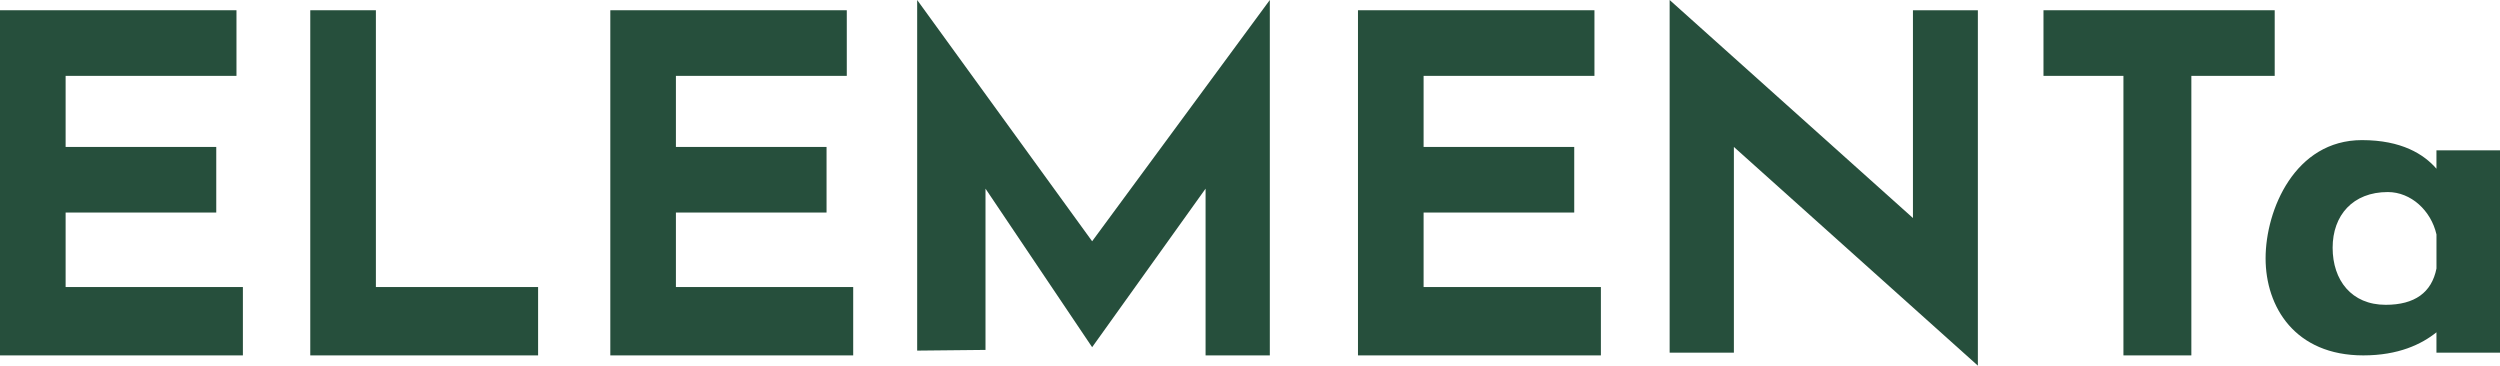
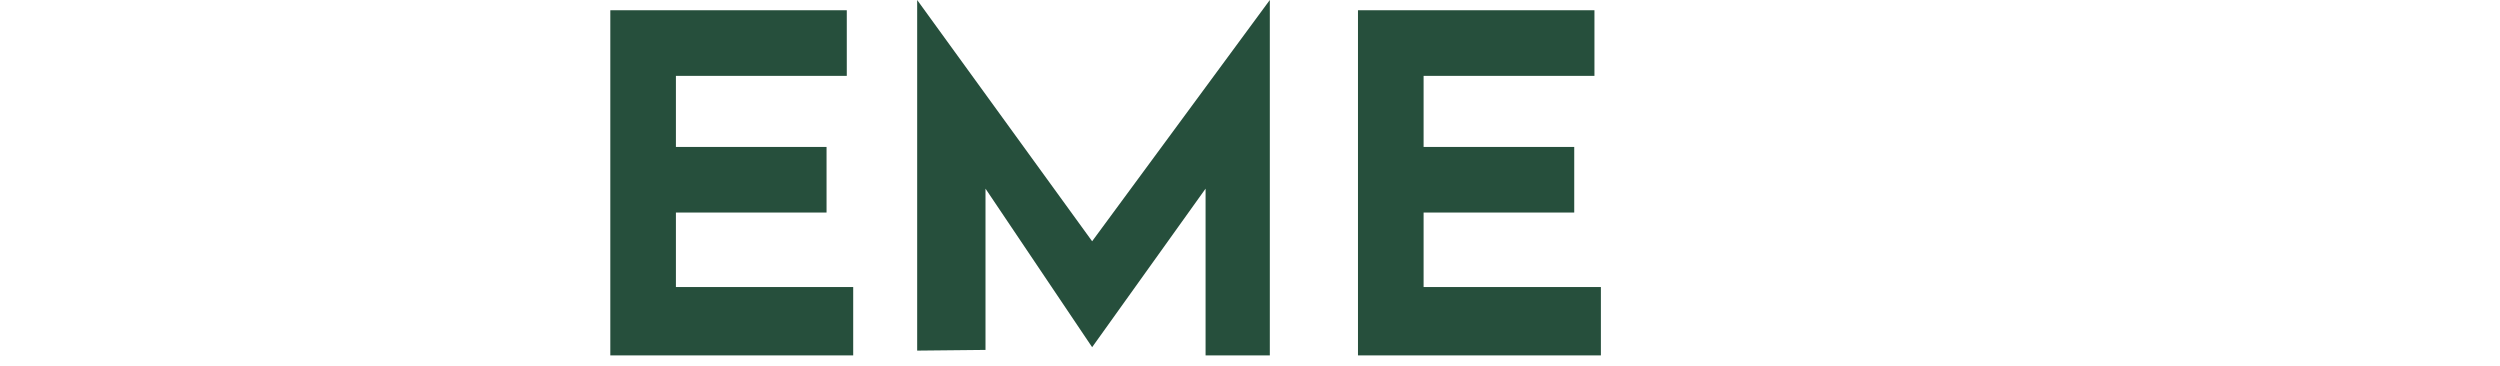
<svg xmlns="http://www.w3.org/2000/svg" id="_レイヤー_1" data-name="レイヤー_1" version="1.1" viewBox="0 0 107.592 15.736">
  <defs>
    <style>
      .st0 {
        fill: #264f3c;
      }
    </style>
  </defs>
-   <polygon class="st0" points="16.177 12.353 16.177 .441 13.353 .441 13.353 12.353 13.353 13.343 13.353 15.295 23.158 15.295 23.158 12.353 16.177 12.353" />
-   <polygon class="st0" points="2.824 12.353 2.824 9.147 9.307 9.147 9.307 6.324 2.824 6.324 2.824 3.265 10.177 3.265 10.177 .441 0 .441 0 2.212 0 3.265 0 6.324 0 9.147 0 12.353 0 13.343 0 15.295 10.453 15.295 10.453 12.353 2.824 12.353" />
  <polygon class="st0" points="29.089 12.353 29.089 9.147 35.572 9.147 35.572 6.324 29.089 6.324 29.089 3.265 36.443 3.265 36.443 .441 26.266 .441 26.266 2.212 26.266 3.265 26.266 6.324 26.266 9.147 26.266 12.353 26.266 13.343 26.266 15.295 36.719 15.295 36.719 12.353 29.089 12.353" />
  <polygon class="st0" points="61.267 12.353 61.267 9.147 67.75 9.147 67.75 6.324 61.267 6.324 61.267 3.265 68.62 3.265 68.62 .441 58.443 .441 58.443 2.212 58.443 3.265 58.443 6.324 58.443 9.147 58.443 12.353 58.443 13.343 58.443 15.295 68.897 15.295 68.897 12.353 61.267 12.353" />
  <polygon class="st0" points="39.472 15.089 39.472 0 47.002 10.383 54.649 0 54.649 15.295 51.884 15.295 51.884 8.119 47.002 14.942 42.413 8.119 42.413 15.059 39.472 15.089" />
-   <polygon class="st0" points="71.856 15.177 71.856 0 82.327 9.383 82.327 .441 85.121 .441 85.121 15.736 74.621 6.324 74.621 15.177 71.856 15.177" />
  <g>
-     <polygon class="st0" points="97.896 3.265 97.896 .441 87.945 .441 87.945 3.265 91.386 3.265 91.386 15.295 94.309 15.295 94.309 3.265 97.896 3.265" />
-     <path class="st0" d="M104.857,6.471v.791c-.54-.625-1.502-1.232-3.207-1.232-2.882,0-4.146,3-4.146,5.088s1.262,4.177,4.206,4.177c1.505,0,2.504-.476,3.147-.994v.876h2.735V6.471h-2.735ZM104.857,11.559c-.206,1.029-.933,1.559-2.185,1.559-1.472,0-2.283-1.059-2.283-2.456s.871-2.397,2.374-2.397c.996,0,1.86.794,2.095,1.824v1.471Z" />
-   </g>
+     </g>
</svg>